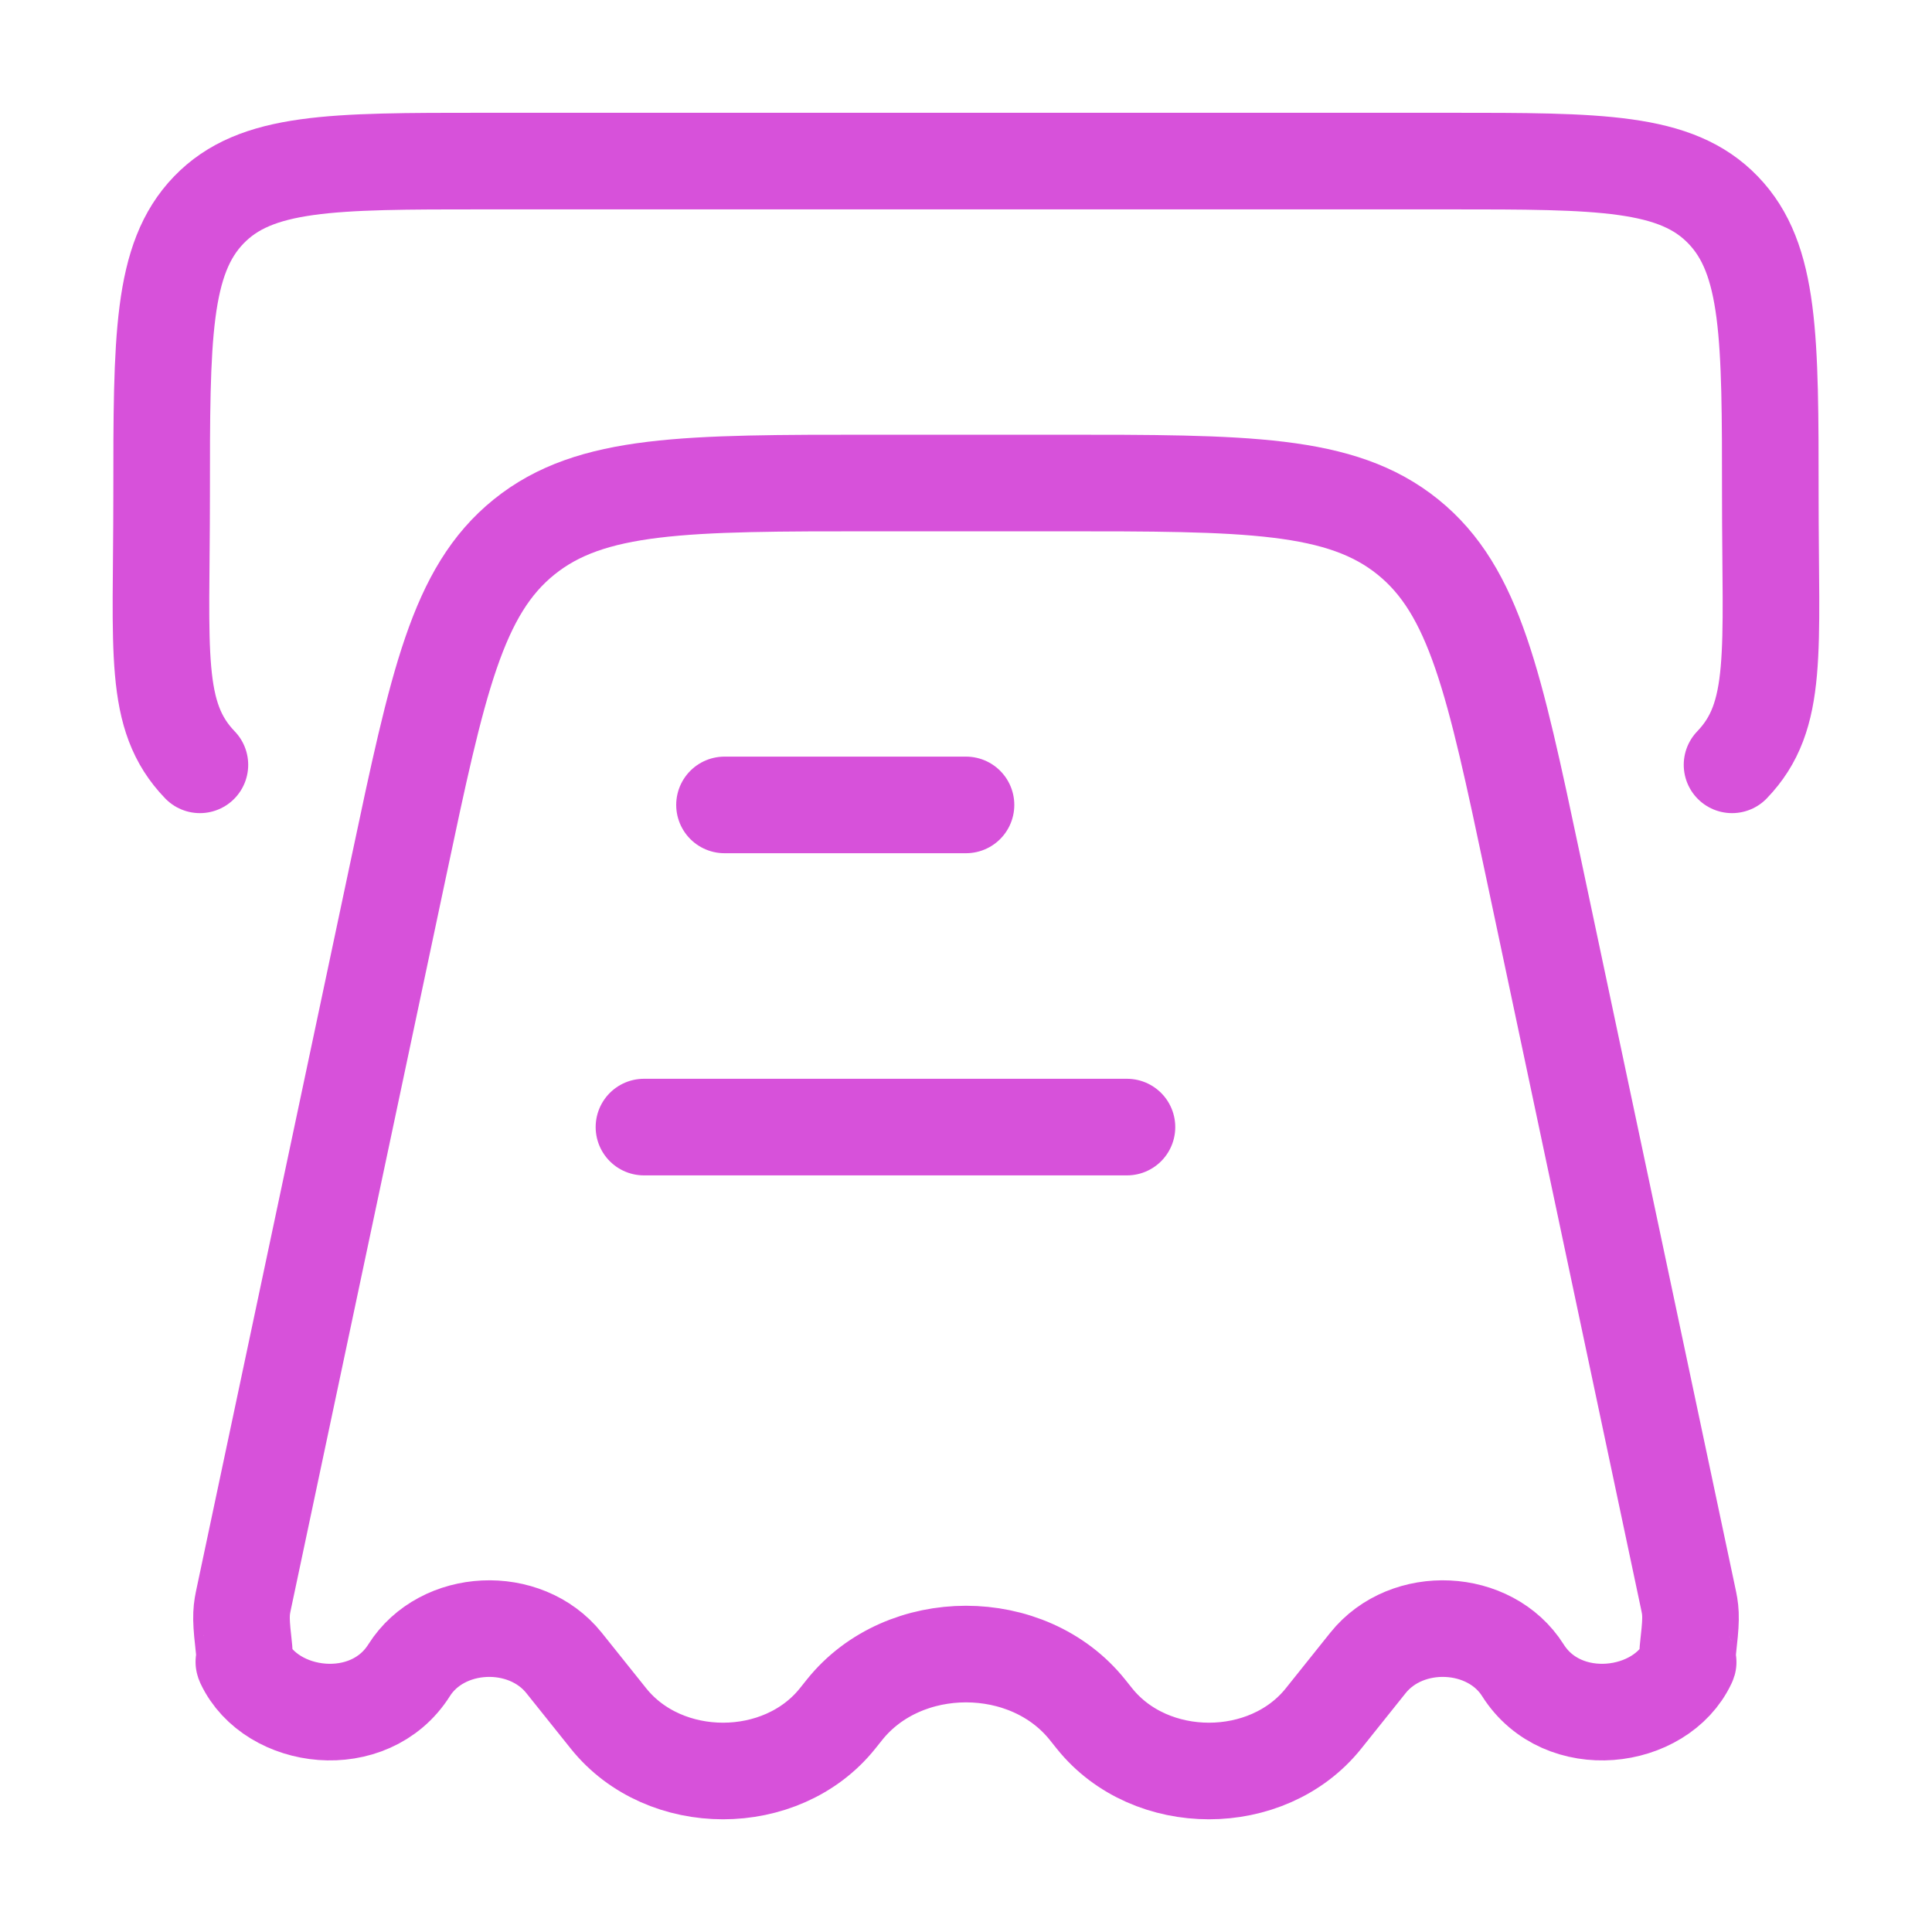
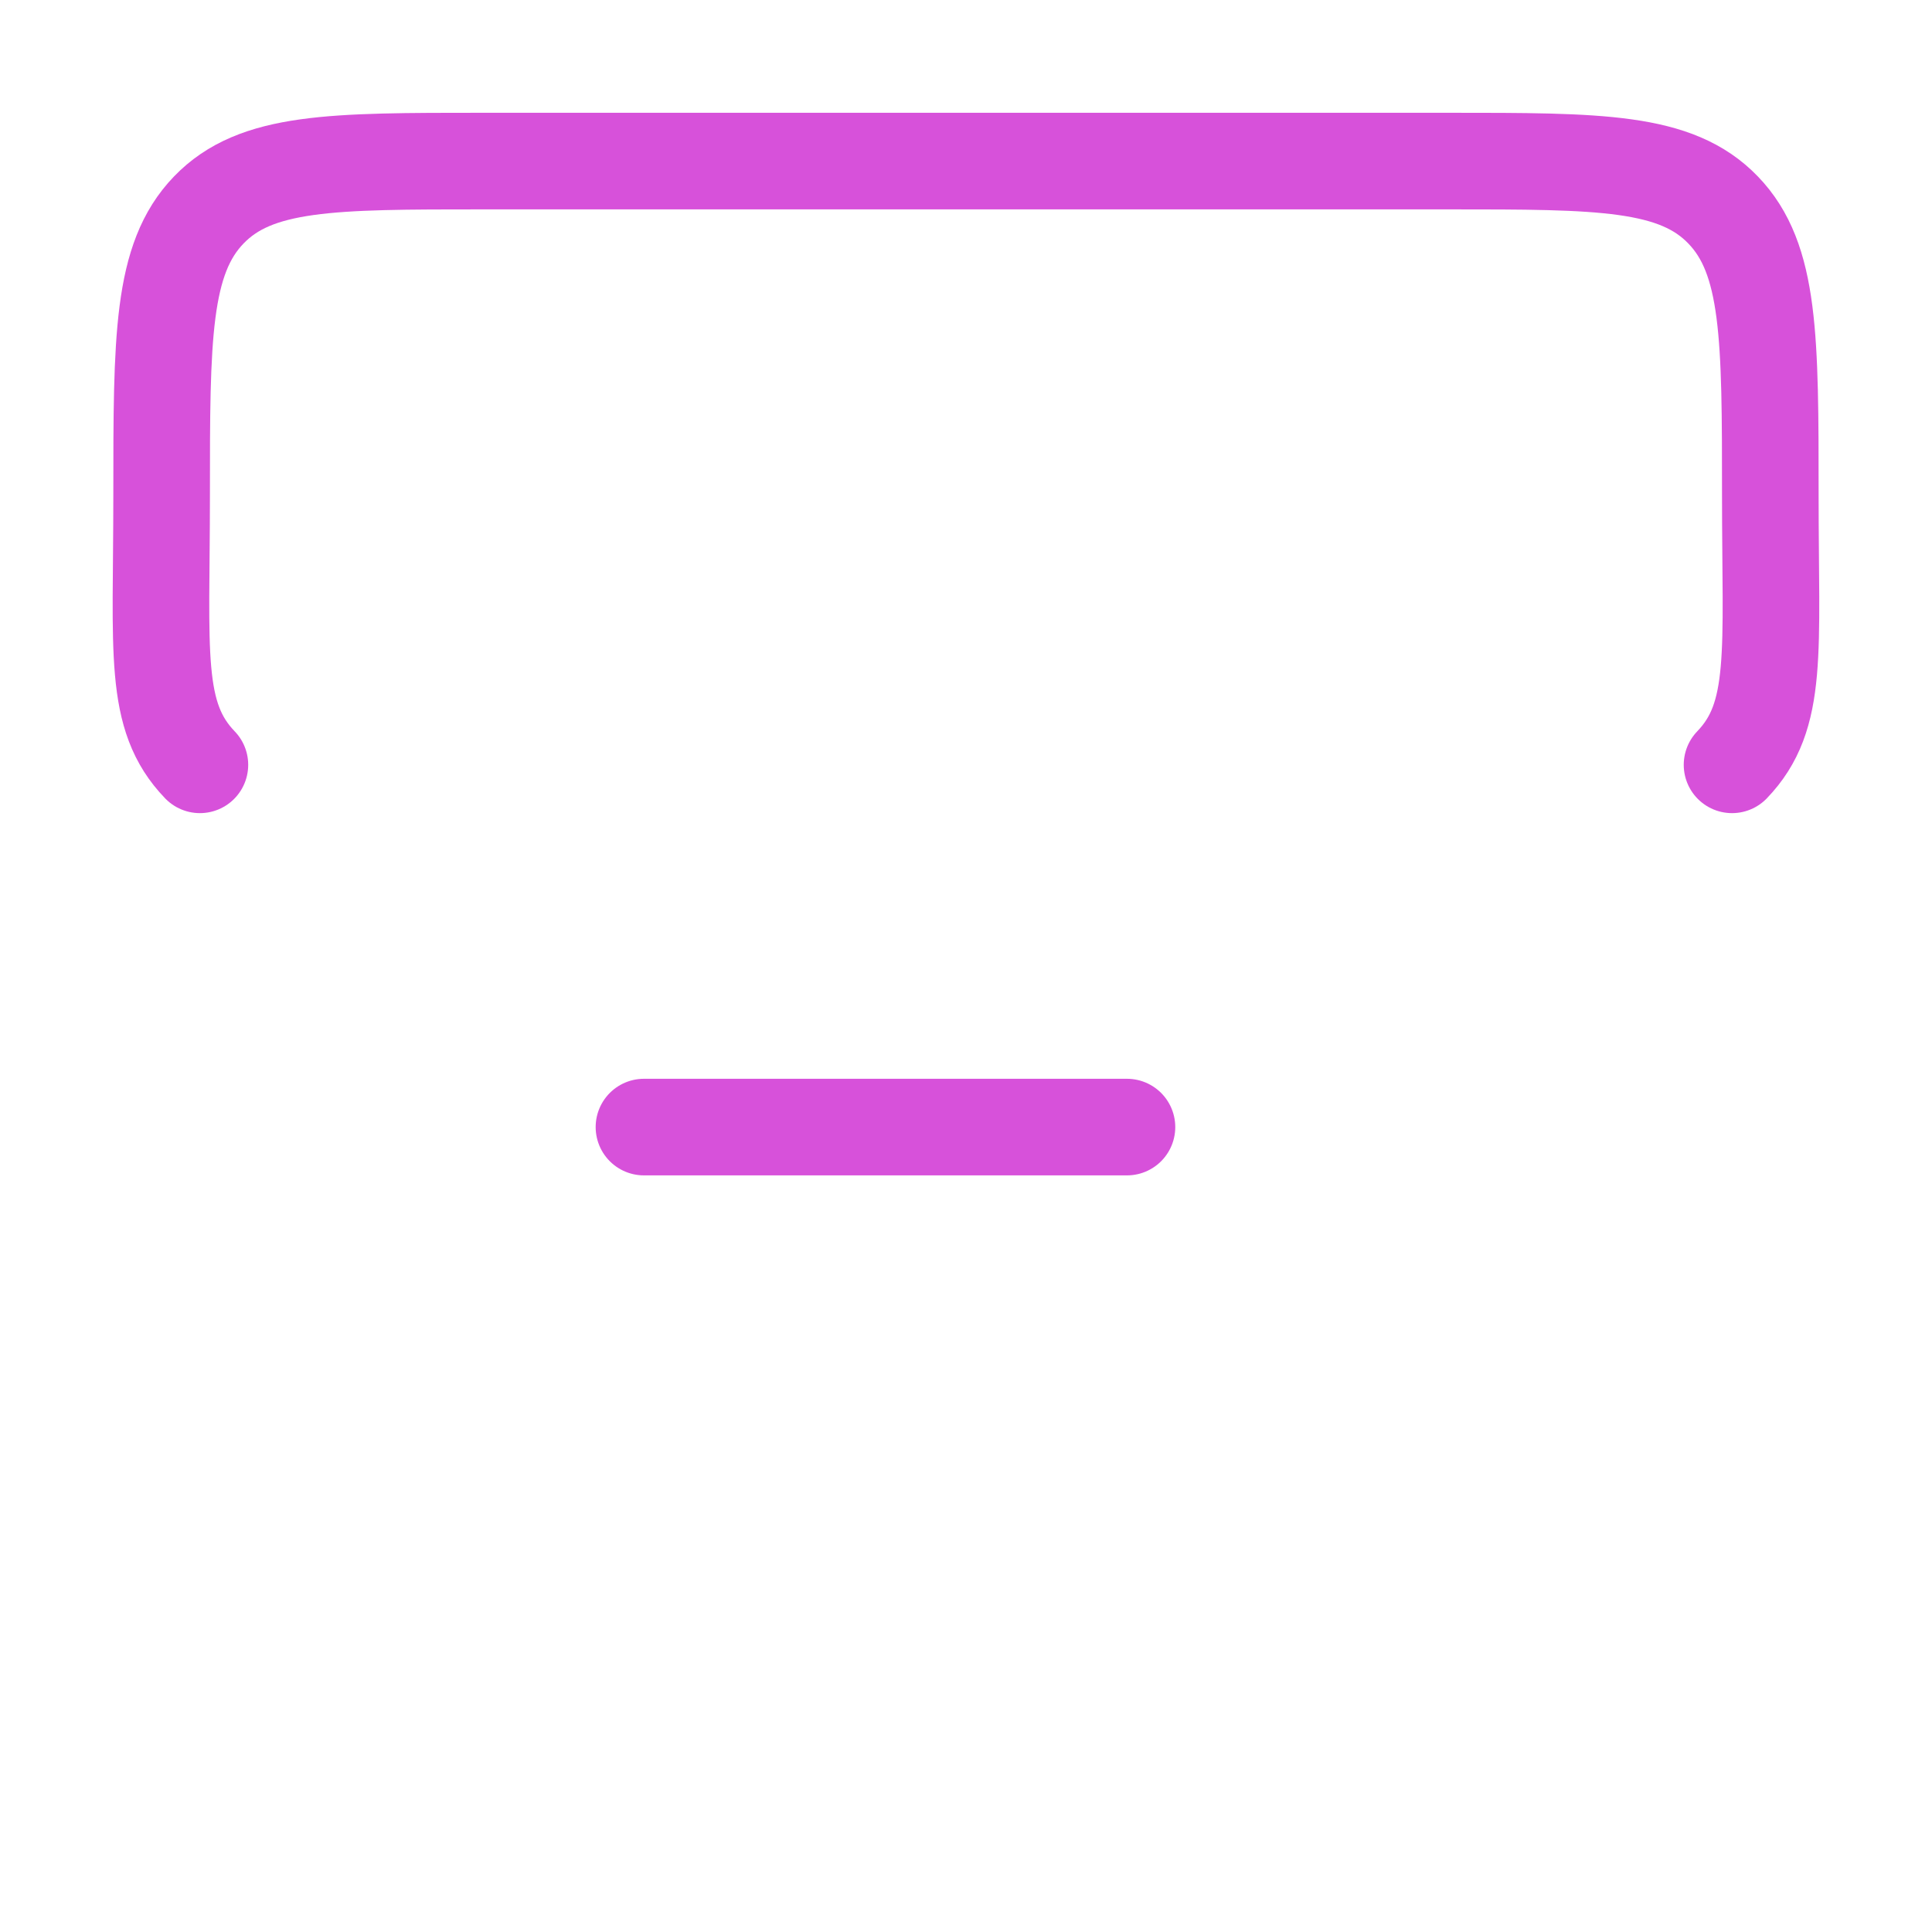
<svg xmlns="http://www.w3.org/2000/svg" width="32" height="32" viewBox="0 0 32 32" fill="none">
-   <path d="M21.921 28.464L22.657 27.544C23.304 26.735 24.678 26.8 25.224 27.665C25.882 28.706 27.506 28.499 27.956 27.542C27.979 27.492 27.921 27.616 27.971 27.186C28.021 26.755 28 26.656 27.958 26.46L25.394 14.352C24.75 11.309 24.427 9.788 23.319 8.894C22.211 8 20.646 8 17.518 8H14.482C11.354 8 9.789 8 8.681 8.894C7.572 9.788 7.25 11.309 6.606 14.352L4.042 26.46C4 26.656 3.979 26.755 4.029 27.186C4.079 27.616 4.021 27.492 4.044 27.542C4.494 28.499 6.118 28.706 6.776 27.665C7.322 26.8 8.696 26.735 9.343 27.544L10.079 28.464C11.007 29.623 12.944 29.623 13.872 28.464L13.988 28.319C14.972 27.089 17.028 27.089 18.012 28.319L18.128 28.464C19.056 29.623 20.993 29.623 21.921 28.464Z" stroke="#D751DA" stroke-width="1.6" stroke-linejoin="round" />
  <path d="M3.311 12.668C2.53 11.857 2.677 10.813 2.677 8.204C2.677 5.594 2.677 4.289 3.457 3.479C4.238 2.668 5.494 2.668 8.006 2.668H23.993C26.505 2.668 27.761 2.668 28.541 3.479C29.322 4.289 29.322 5.594 29.322 8.204C29.322 10.813 29.468 11.857 28.688 12.668" stroke="#D751DA" stroke-width="1.6" stroke-linecap="round" />
-   <path d="M16 13.332H12" stroke="#D751DA" stroke-width="1.6" stroke-linecap="round" stroke-linejoin="round" />
  <path d="M18.666 18.668H10.666" stroke="#D751DA" stroke-width="1.6" stroke-linecap="round" stroke-linejoin="round" />
</svg>